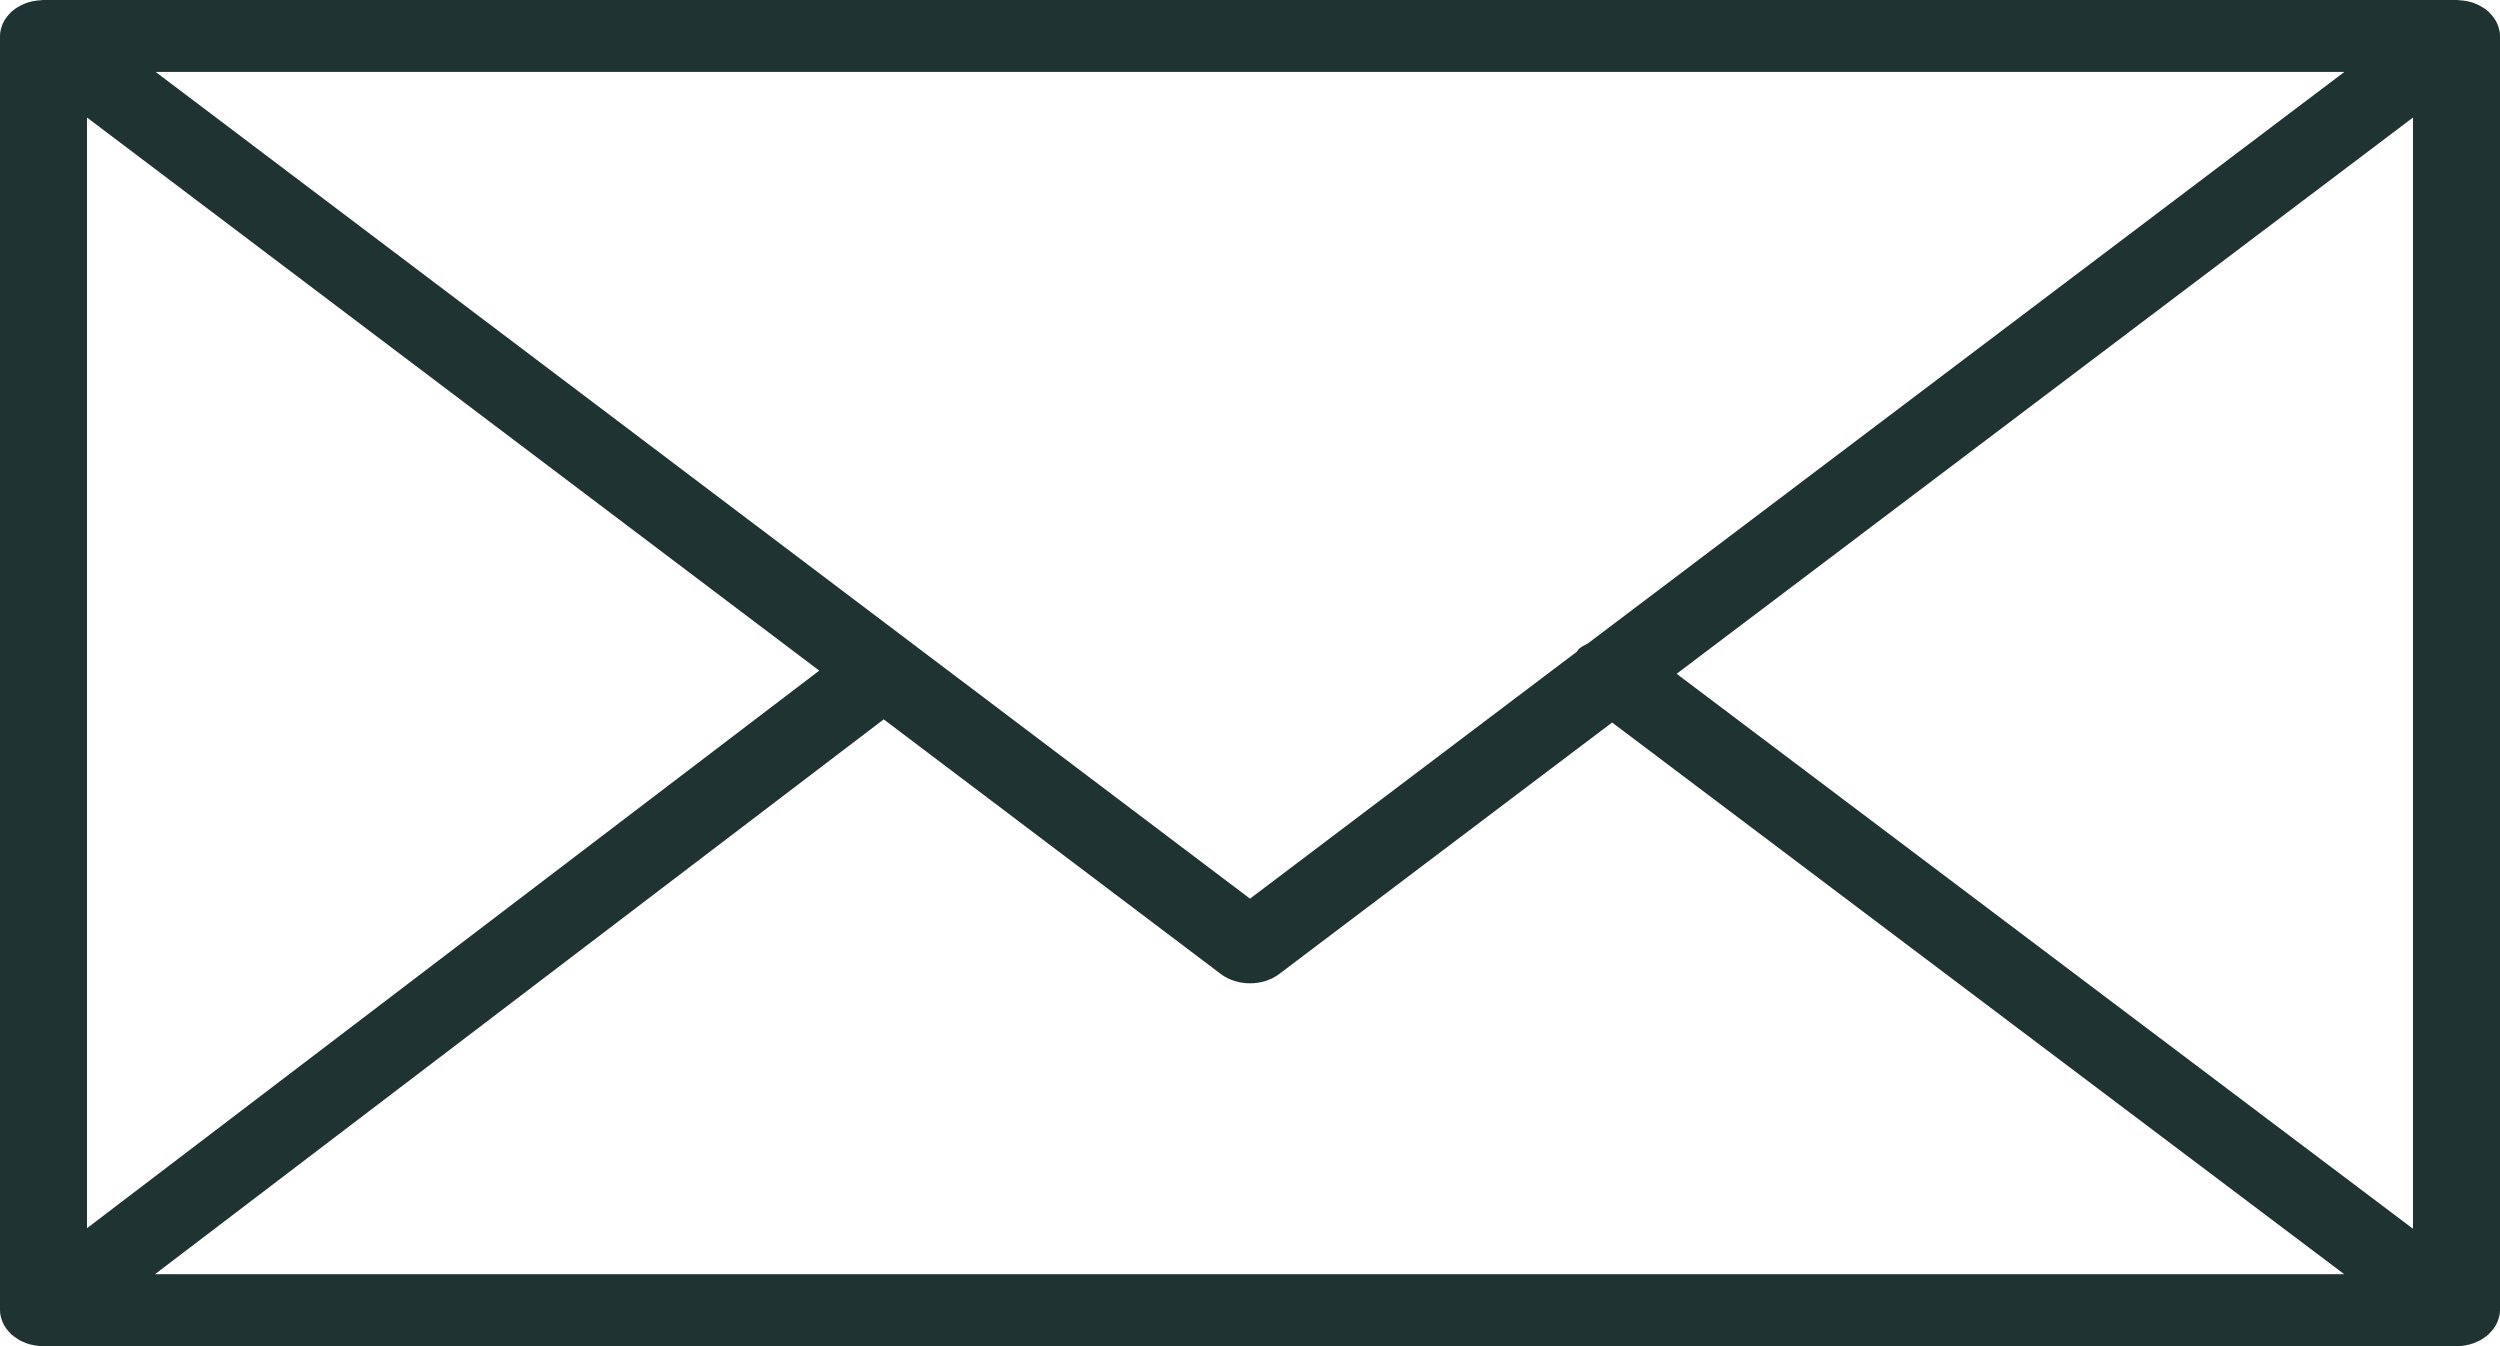
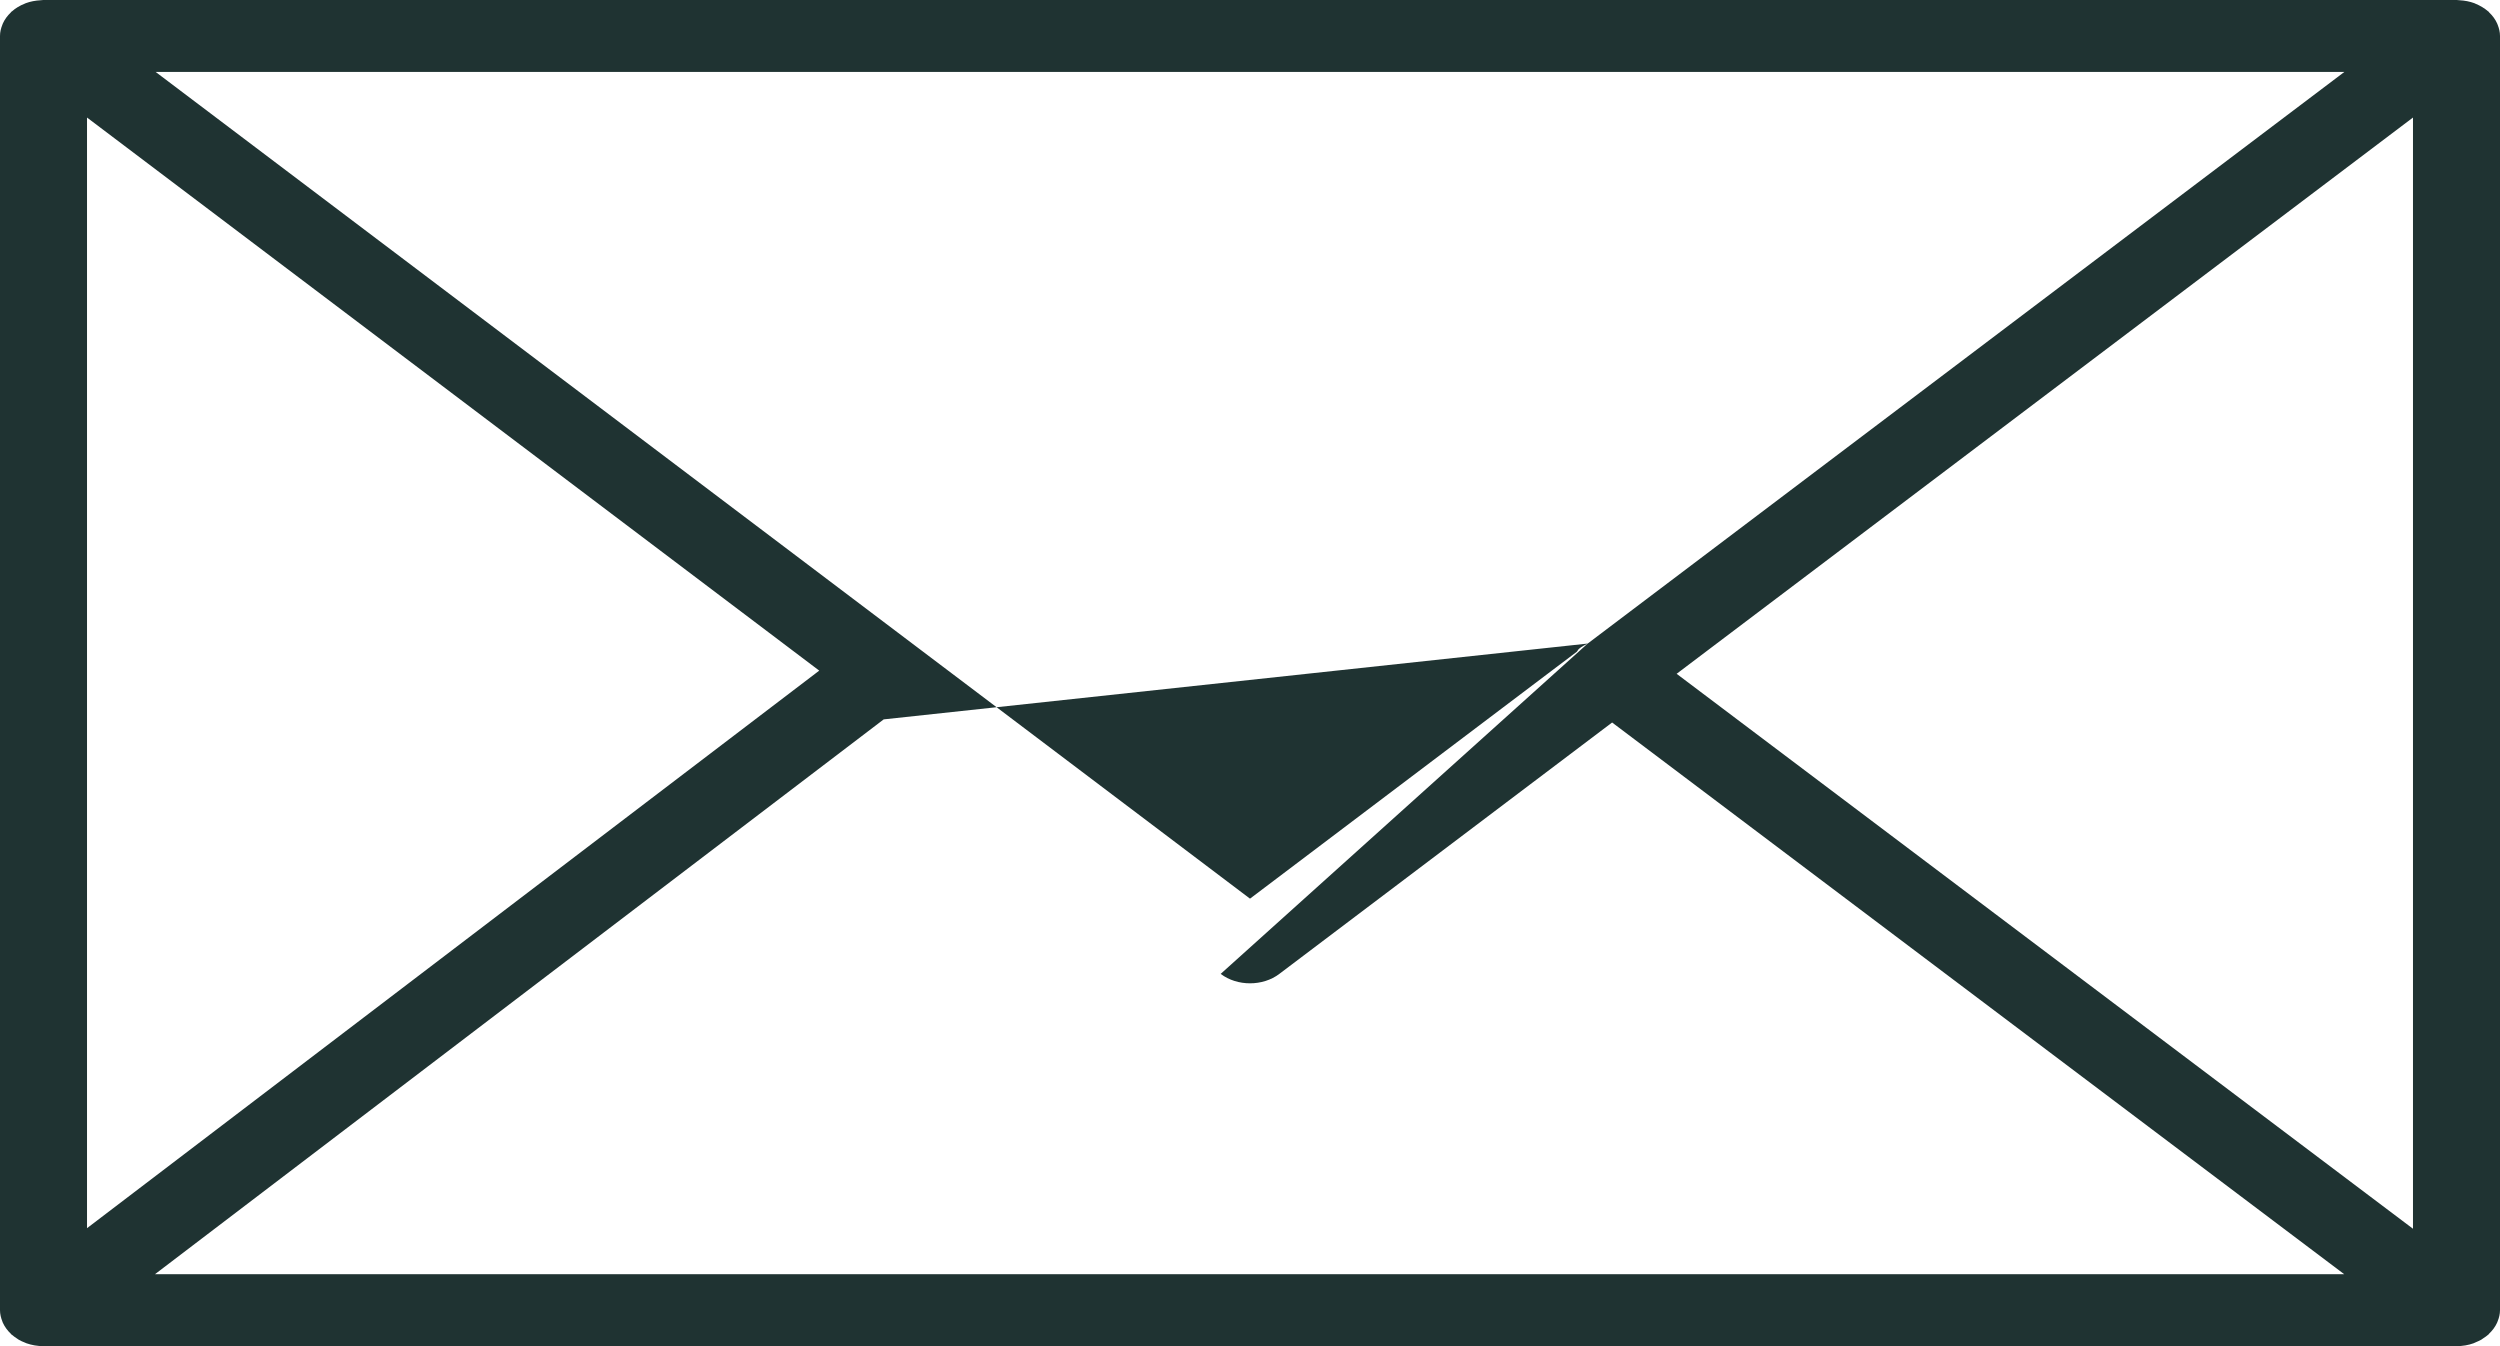
<svg xmlns="http://www.w3.org/2000/svg" width="52" height="28" viewBox="0 0 52 28" fill="none">
-   <path d="M51.952 27.48C51.981 27.408 52 27.331 52 27.251V0.748C52 0.667 51.981 0.59 51.952 0.517C51.947 0.507 51.945 0.497 51.94 0.487C51.902 0.402 51.845 0.325 51.774 0.258C51.769 0.253 51.768 0.248 51.764 0.243C51.761 0.241 51.757 0.24 51.754 0.237C51.678 0.171 51.588 0.117 51.487 0.076C51.479 0.073 51.473 0.069 51.466 0.066C51.37 0.031 51.267 0.011 51.157 0.005C51.147 0.004 51.136 0.002 51.125 0.002C51.115 0.002 51.106 0 51.096 0H0.905C0.895 0 0.886 0.002 0.875 0.002C0.866 0.003 0.856 0.004 0.846 0.005C0.736 0.011 0.63 0.031 0.534 0.067C0.528 0.069 0.523 0.073 0.517 0.075C0.414 0.115 0.323 0.17 0.247 0.238C0.244 0.24 0.24 0.241 0.237 0.243C0.232 0.247 0.232 0.253 0.227 0.257C0.156 0.325 0.098 0.402 0.06 0.487C0.055 0.497 0.052 0.507 0.048 0.518C0.019 0.591 0 0.667 0 0.748V27.252C0 27.334 0.02 27.412 0.049 27.486C0.054 27.496 0.056 27.505 0.06 27.515C0.1 27.601 0.157 27.678 0.229 27.746C0.233 27.75 0.235 27.755 0.239 27.759C0.242 27.762 0.247 27.764 0.252 27.767C0.281 27.793 0.314 27.815 0.347 27.837C0.363 27.847 0.376 27.858 0.391 27.867C0.431 27.89 0.474 27.909 0.518 27.926C0.529 27.93 0.539 27.936 0.55 27.94C0.659 27.978 0.779 28 0.905 28H51.095C51.221 28 51.341 27.979 51.45 27.94C51.467 27.934 51.482 27.925 51.499 27.918C51.536 27.902 51.574 27.886 51.608 27.867C51.626 27.856 51.642 27.843 51.66 27.831C51.691 27.811 51.721 27.791 51.747 27.767C51.752 27.763 51.758 27.76 51.762 27.756C51.767 27.752 51.768 27.746 51.773 27.741C51.844 27.674 51.901 27.597 51.939 27.513C51.945 27.502 51.948 27.491 51.952 27.48ZM1.81 2.445L17.04 13.949L1.81 25.546V2.445ZM33.024 13.386C32.961 13.42 32.895 13.448 32.843 13.496C32.823 13.514 32.816 13.537 32.798 13.556L26 18.692L3.237 1.496H48.763L33.024 13.386ZM18.381 14.963L25.39 20.257C25.563 20.388 25.781 20.453 26 20.453C26.219 20.453 26.438 20.388 26.61 20.257L33.532 15.028L48.759 26.503H3.224L18.381 14.963ZM34.874 14.015L50.19 2.445V25.558L34.874 14.015Z" fill="#1F3332" />
+   <path d="M51.952 27.48C51.981 27.408 52 27.331 52 27.251V0.748C52 0.667 51.981 0.59 51.952 0.517C51.947 0.507 51.945 0.497 51.94 0.487C51.902 0.402 51.845 0.325 51.774 0.258C51.769 0.253 51.768 0.248 51.764 0.243C51.761 0.241 51.757 0.24 51.754 0.237C51.678 0.171 51.588 0.117 51.487 0.076C51.479 0.073 51.473 0.069 51.466 0.066C51.37 0.031 51.267 0.011 51.157 0.005C51.147 0.004 51.136 0.002 51.125 0.002C51.115 0.002 51.106 0 51.096 0H0.905C0.895 0 0.886 0.002 0.875 0.002C0.866 0.003 0.856 0.004 0.846 0.005C0.736 0.011 0.63 0.031 0.534 0.067C0.528 0.069 0.523 0.073 0.517 0.075C0.414 0.115 0.323 0.17 0.247 0.238C0.244 0.24 0.24 0.241 0.237 0.243C0.232 0.247 0.232 0.253 0.227 0.257C0.156 0.325 0.098 0.402 0.06 0.487C0.055 0.497 0.052 0.507 0.048 0.518C0.019 0.591 0 0.667 0 0.748V27.252C0 27.334 0.02 27.412 0.049 27.486C0.054 27.496 0.056 27.505 0.06 27.515C0.1 27.601 0.157 27.678 0.229 27.746C0.233 27.75 0.235 27.755 0.239 27.759C0.242 27.762 0.247 27.764 0.252 27.767C0.281 27.793 0.314 27.815 0.347 27.837C0.363 27.847 0.376 27.858 0.391 27.867C0.431 27.89 0.474 27.909 0.518 27.926C0.529 27.93 0.539 27.936 0.55 27.94C0.659 27.978 0.779 28 0.905 28H51.095C51.221 28 51.341 27.979 51.45 27.94C51.467 27.934 51.482 27.925 51.499 27.918C51.536 27.902 51.574 27.886 51.608 27.867C51.626 27.856 51.642 27.843 51.66 27.831C51.691 27.811 51.721 27.791 51.747 27.767C51.752 27.763 51.758 27.76 51.762 27.756C51.767 27.752 51.768 27.746 51.773 27.741C51.844 27.674 51.901 27.597 51.939 27.513C51.945 27.502 51.948 27.491 51.952 27.48ZM1.81 2.445L17.04 13.949L1.81 25.546V2.445ZM33.024 13.386C32.961 13.42 32.895 13.448 32.843 13.496C32.823 13.514 32.816 13.537 32.798 13.556L26 18.692L3.237 1.496H48.763L33.024 13.386ZL25.39 20.257C25.563 20.388 25.781 20.453 26 20.453C26.219 20.453 26.438 20.388 26.61 20.257L33.532 15.028L48.759 26.503H3.224L18.381 14.963ZM34.874 14.015L50.19 2.445V25.558L34.874 14.015Z" fill="#1F3332" />
</svg>